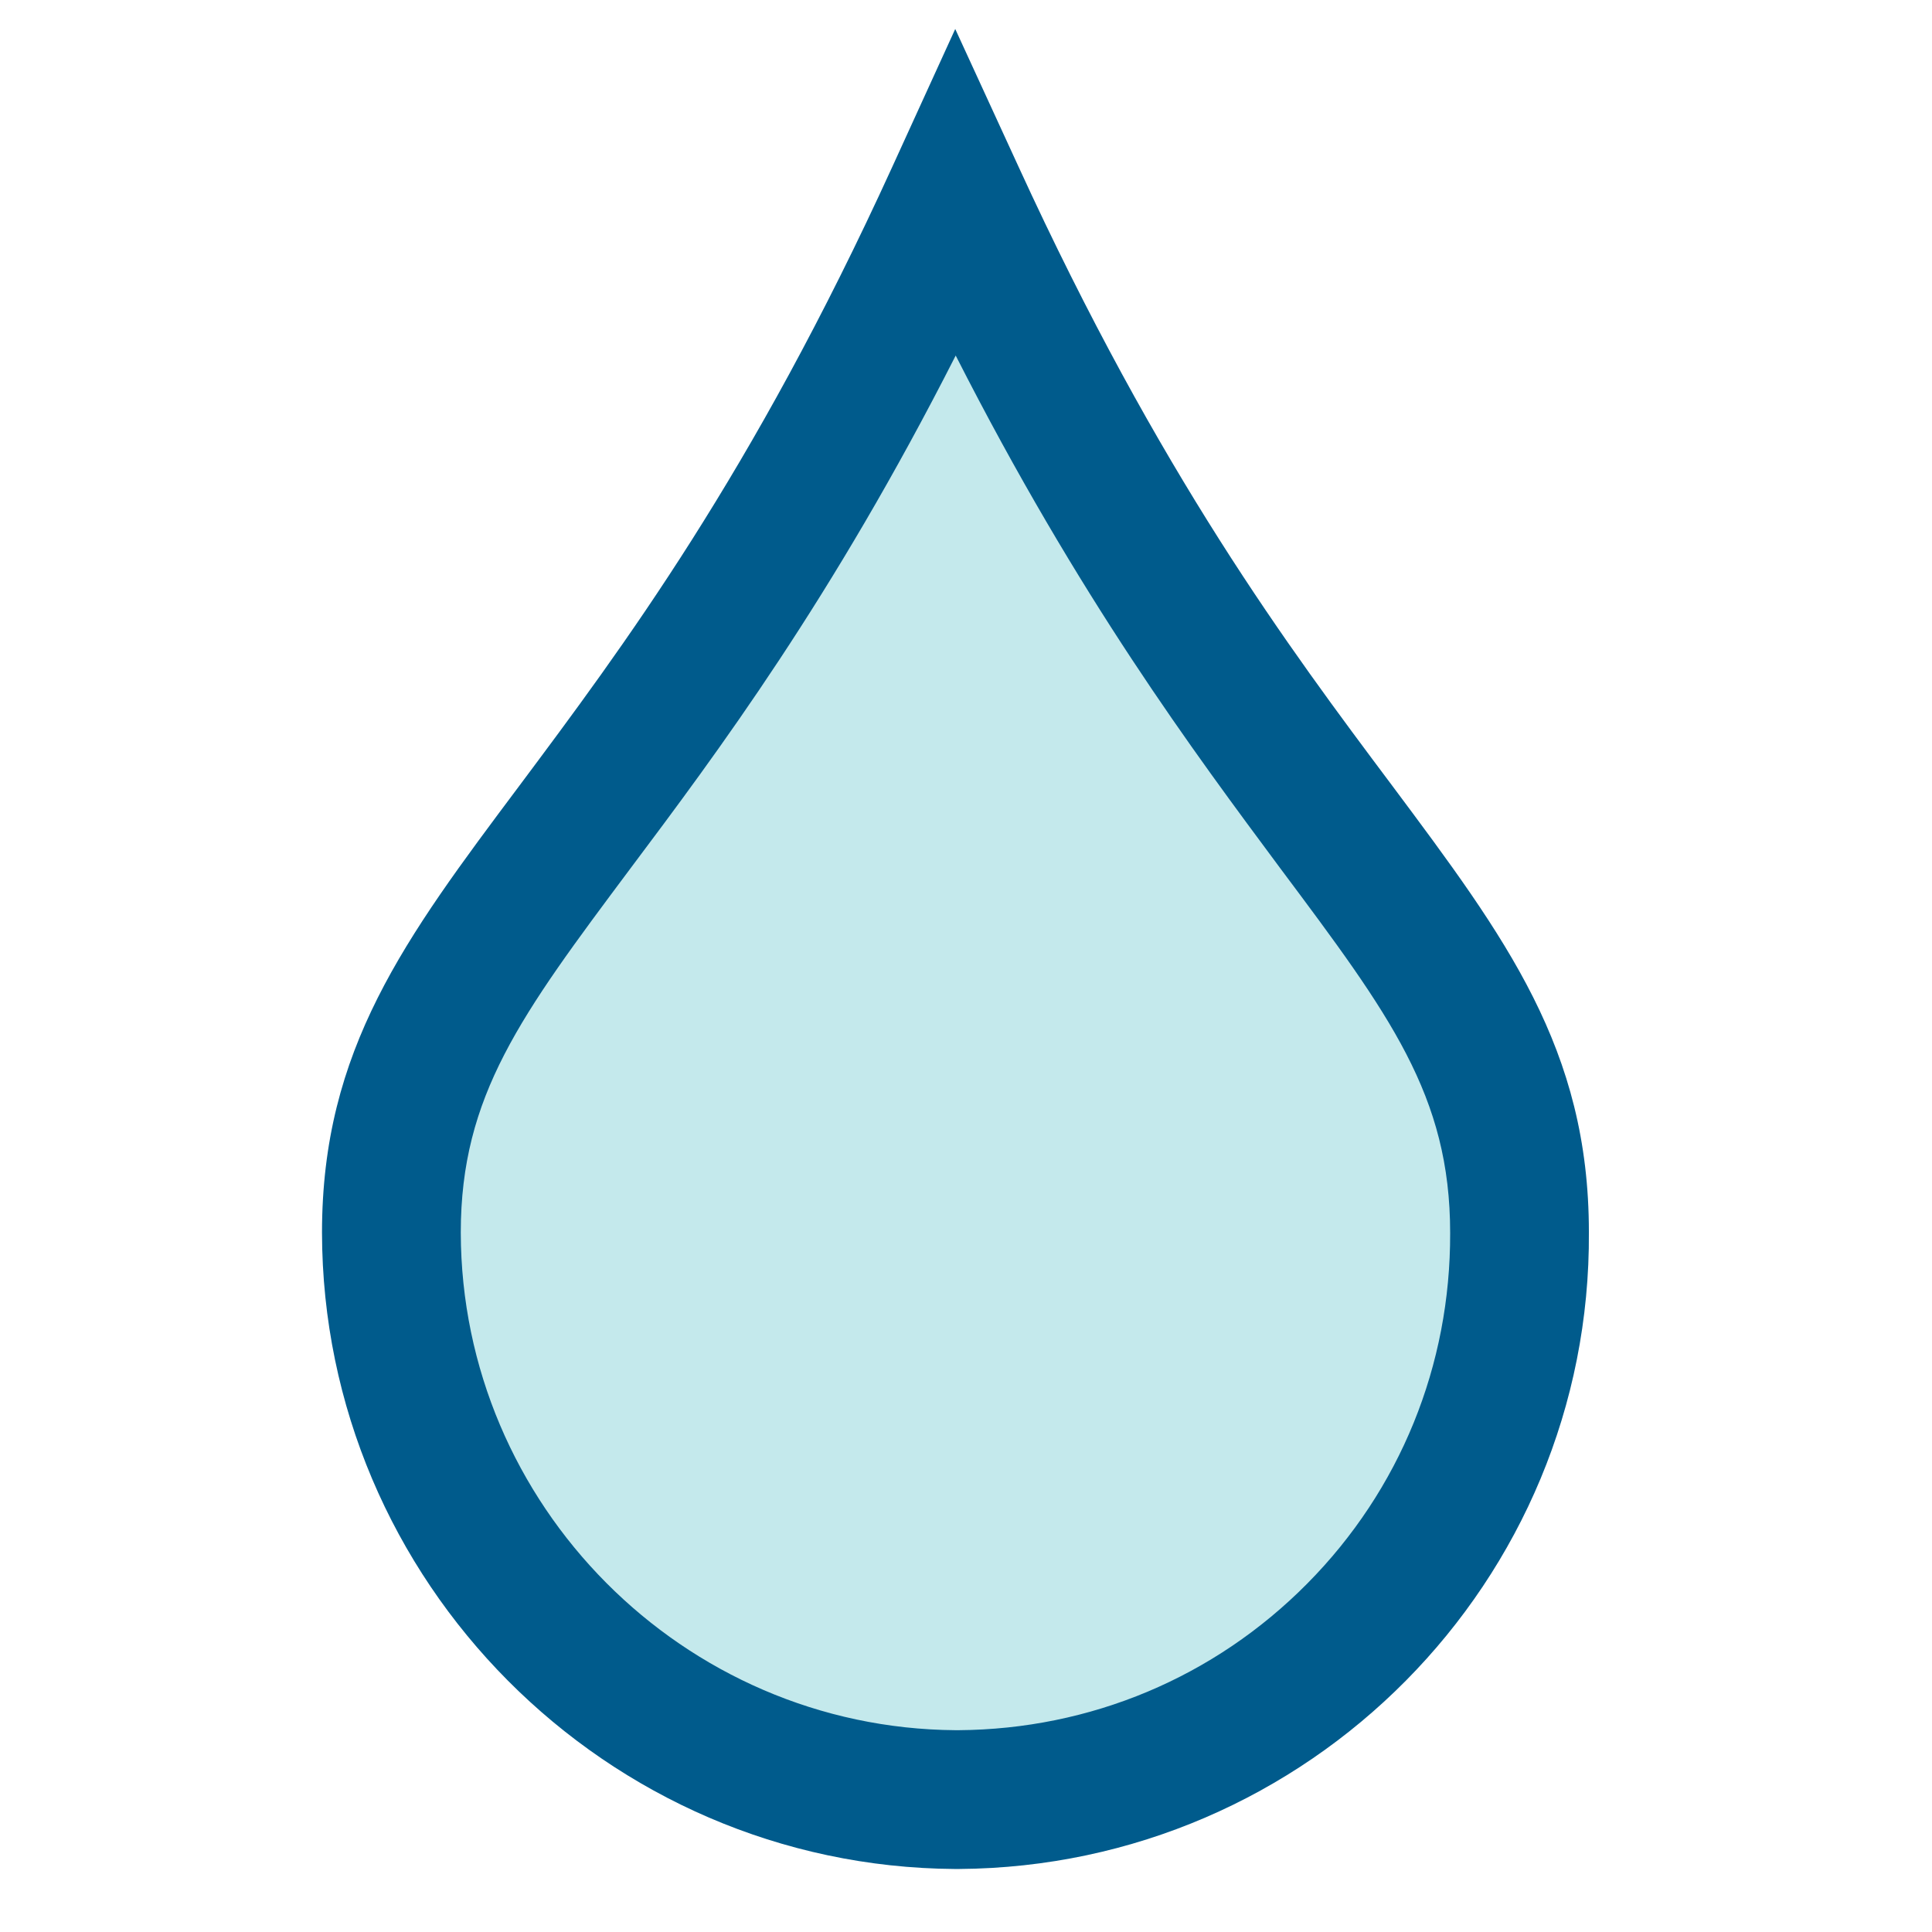
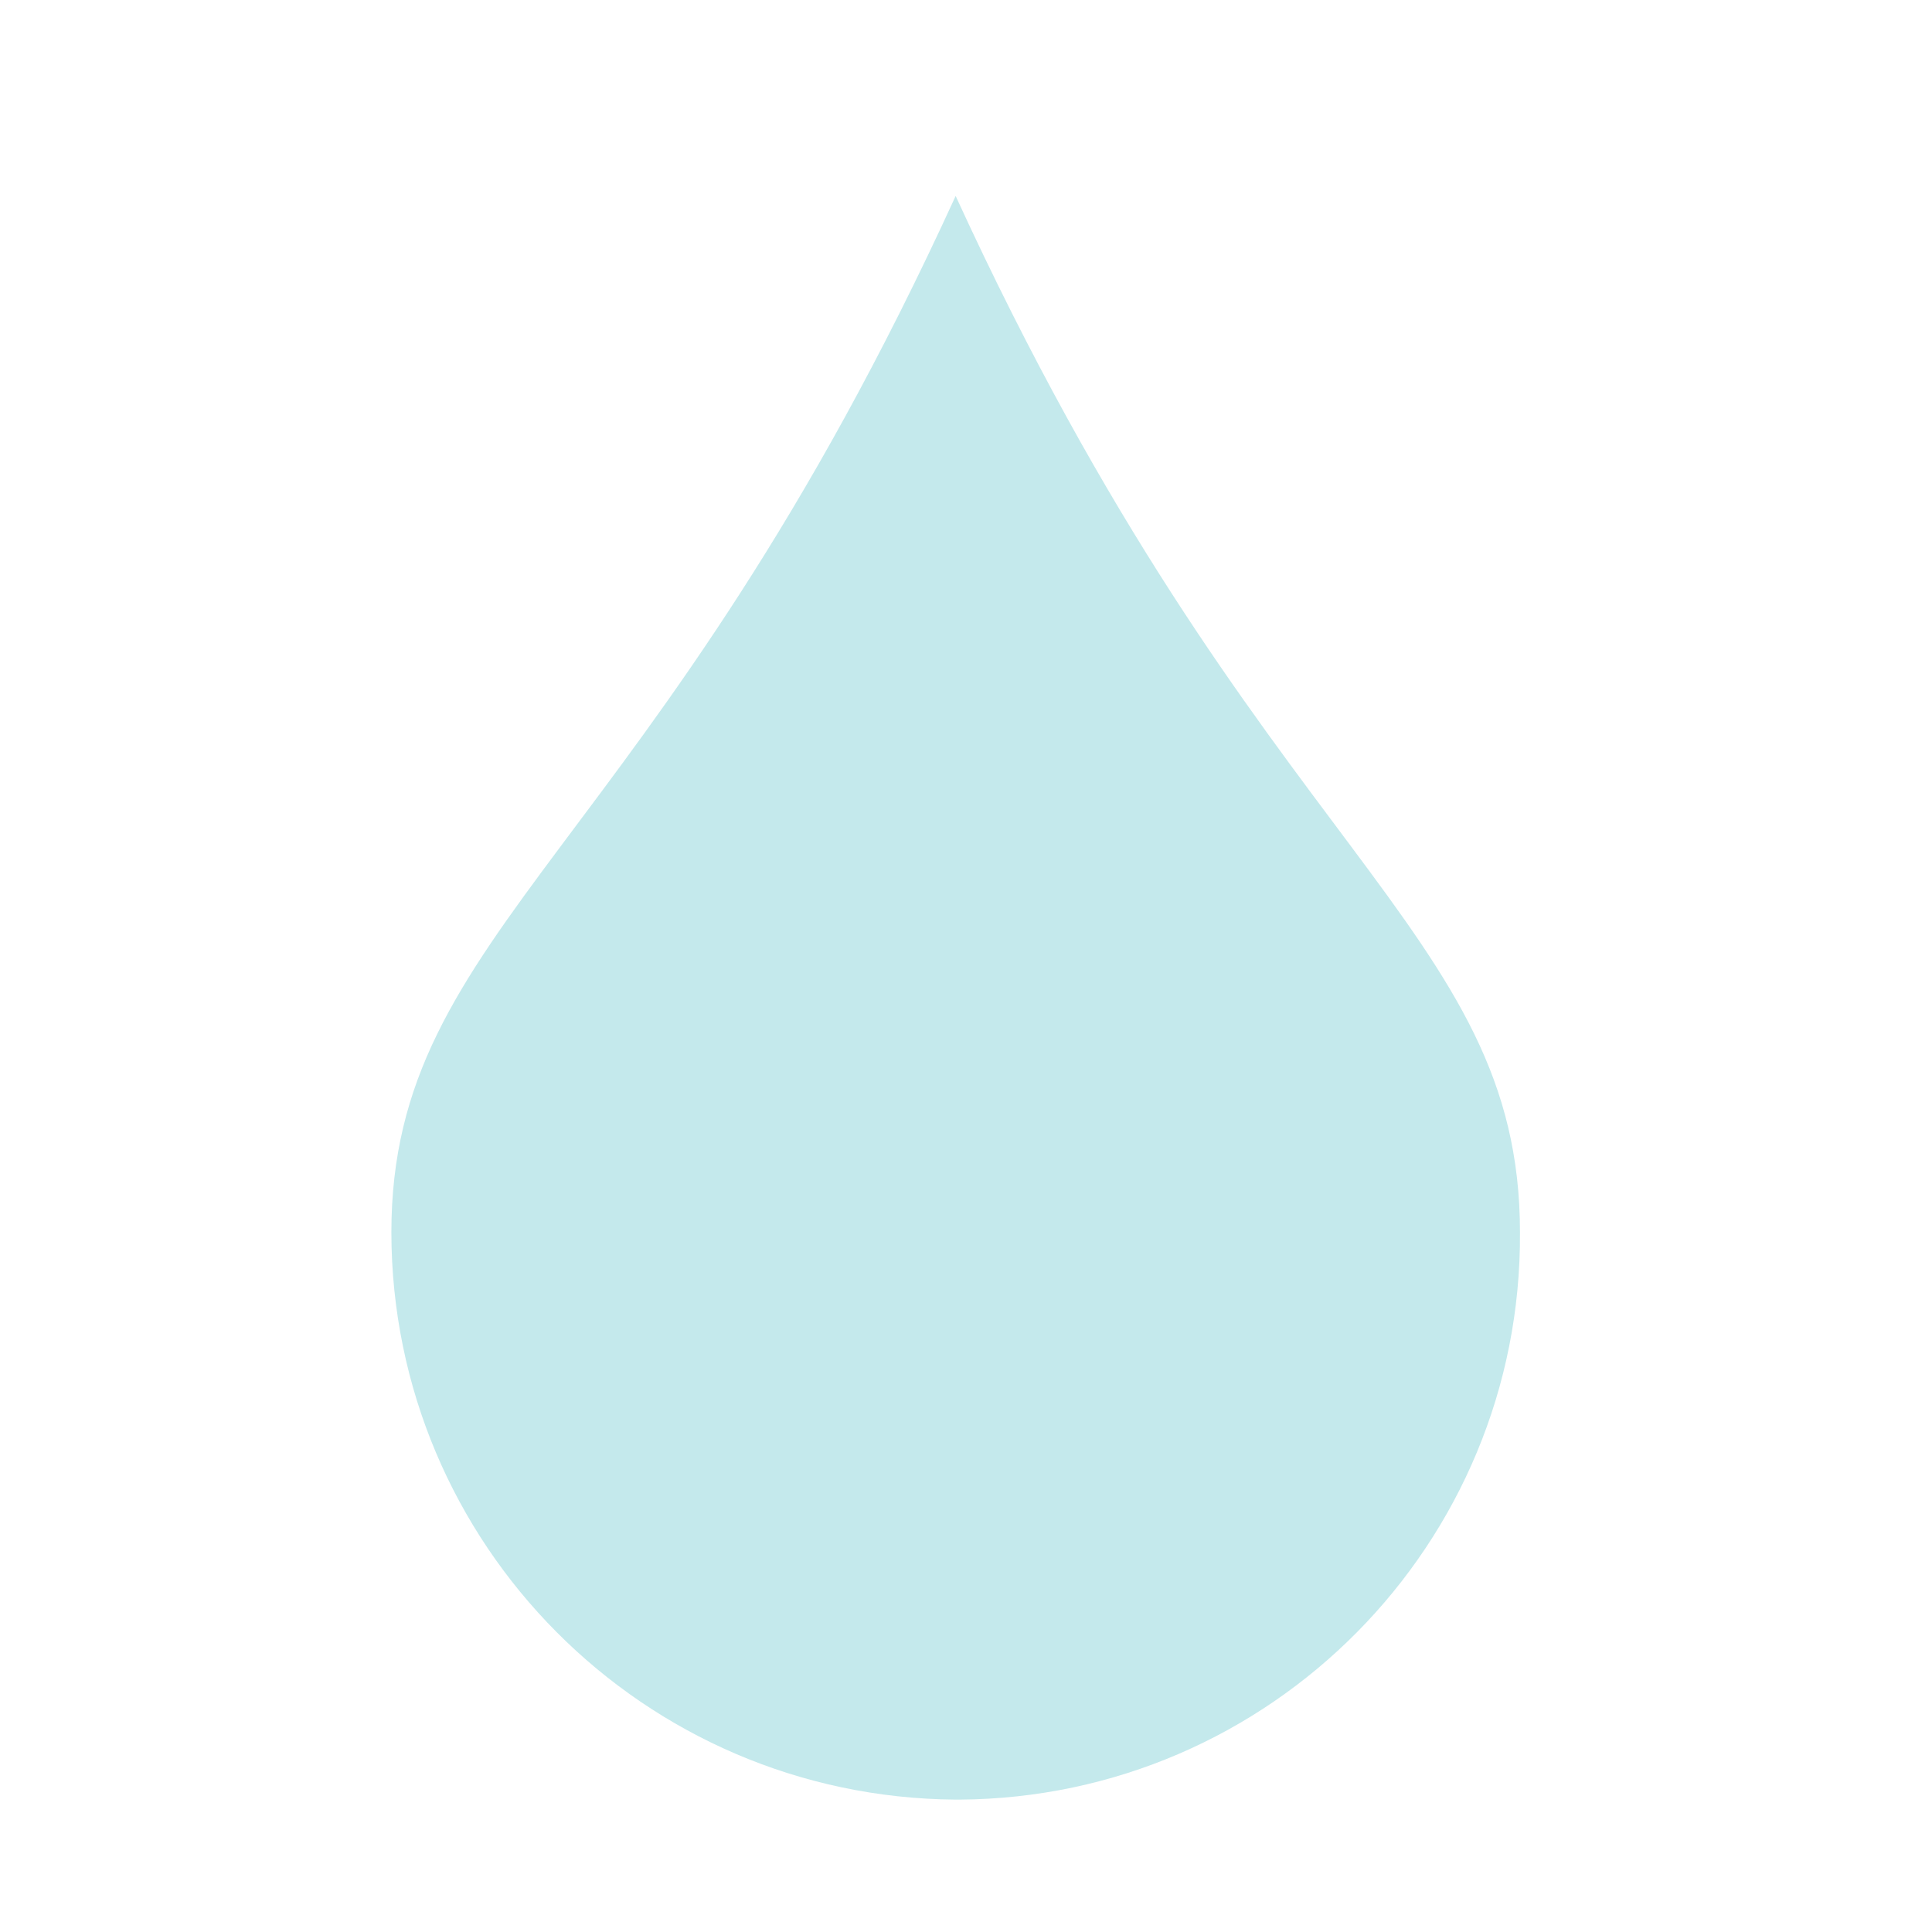
<svg xmlns="http://www.w3.org/2000/svg" width="42" height="42" viewBox="0 0 42 42" fill="none">
-   <path d="M20.775 39.122C13.988 39.072 8.518 33.571 8.508 26.794C8.508 20.137 14.229 18.579 20.775 4.26C27.341 18.579 33.043 20.137 33.043 26.794C33.083 33.561 27.623 39.081 20.856 39.122C20.856 39.122 20.856 39.122 20.846 39.122H20.775Z" fill="#C4E9EC" />
-   <path d="M20.846 40.63H20.756C13.184 40.58 7.01 34.376 7 26.794C7 22.812 8.8 20.409 11.284 17.09C13.536 14.074 16.341 10.323 19.398 3.626L20.766 0.63L22.143 3.626C25.21 10.313 28.006 14.064 30.258 17.07C32.742 20.399 34.541 22.802 34.541 26.784C34.592 34.376 28.448 40.58 20.846 40.63ZM20.776 37.613H20.836C23.702 37.593 26.397 36.467 28.418 34.426C30.439 32.385 31.535 29.68 31.525 26.804C31.525 23.817 30.218 22.068 27.835 18.88C25.954 16.346 23.46 13.008 20.776 7.729C18.091 13.018 15.597 16.357 13.697 18.89C11.324 22.068 10.017 23.817 10.017 26.794C10.027 32.717 14.853 37.573 20.776 37.613Z" fill="#005B8C" />
+   <path d="M20.775 39.122C13.988 39.072 8.518 33.571 8.508 26.794C8.508 20.137 14.229 18.579 20.775 4.26C27.341 18.579 33.043 20.137 33.043 26.794C33.083 33.561 27.623 39.081 20.856 39.122H20.775Z" fill="#C4E9EC" />
</svg>